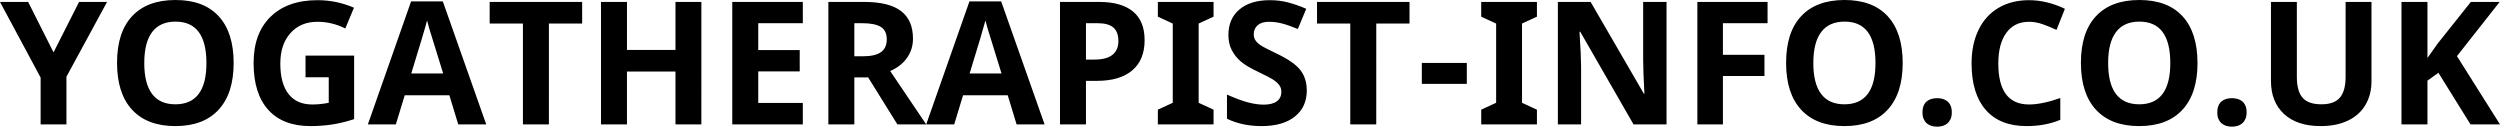
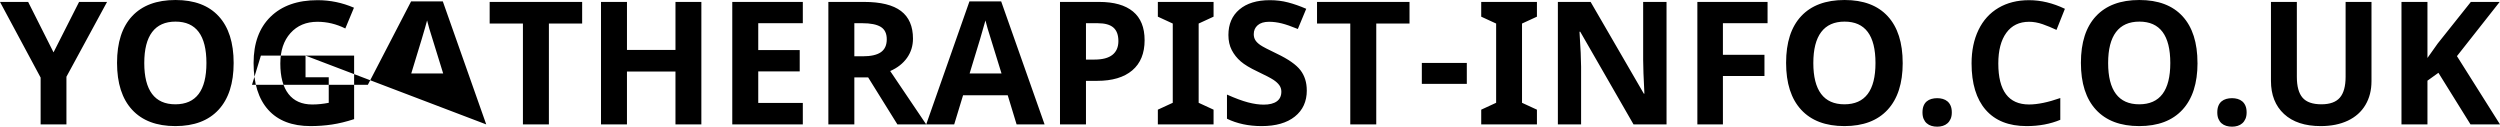
<svg xmlns="http://www.w3.org/2000/svg" id="svg4" height="12.182" width="240.426" version="1.1">
  <defs id="defs8" />
-   <path style="fill:#000000" id="path2" d="M 5.148,5.035 7.605,0.185 H 10.296 L 6.389,7.38 v 4.584 H 3.907 V 7.46 L 0,0.185 H 2.707 Z M 22.47,6.059 q 0,2.925 -1.45,4.496 -1.45,1.571 -4.157,1.571 -2.707,0 -4.157,-1.571 -1.45,-1.571 -1.45,-4.512 0,-2.941 1.454,-4.492 Q 14.164,-4.6875003e-8 16.879,-4.6875003e-8 q 2.715,0 4.153,1.563 1.438,1.563 1.438,4.496 z m -8.596,0 q 0,1.974 0.749,2.973 0.749,0.999 2.24,0.999 2.989,0 2.989,-3.972 0,-3.98 -2.973,-3.98 -1.49,0 -2.248,1.003 -0.757,1.003 -0.757,2.977 z M 29.383,5.35 h 4.673 v 6.107 q -1.136,0.371 -2.139,0.52 -1.003,0.149 -2.05,0.149 -2.667,0 -4.073,-1.567 -1.406,-1.567 -1.406,-4.5 0,-2.852 1.631,-4.447 1.631,-1.595 4.524,-1.595 1.813,0 3.497,0.725 L 33.209,2.739 Q 31.92,2.095 30.527,2.095 q -1.619,0 -2.594,1.088 -0.975,1.088 -0.975,2.925 0,1.917 0.786,2.929 0.786,1.011 2.284,1.011 0.781,0 1.587,-0.161 V 7.428 h -2.232 z M 44.07,11.964 43.216,9.16 h -4.294 l -0.854,2.804 H 35.377 L 39.534,0.137 h 3.053 L 46.761,11.964 Z M 42.62,7.066 Q 41.435,3.255 41.286,2.755 41.137,2.256 41.073,1.966 40.807,2.997 39.55,7.066 Z m 10.167,4.898 H 50.29 V 2.264 H 47.091 V 0.185 h 8.895 V 2.264 h -3.198 z m 14.663,0 h -2.49 v -5.084 h -4.665 v 5.084 H 57.798 V 0.185 h 2.498 V 4.802 h 4.665 V 0.185 h 2.49 z m 9.757,0 H 70.423 V 0.185 h 6.784 V 2.232 h -4.286 v 2.586 h 3.988 v 2.046 h -3.988 v 3.037 h 4.286 z m 4.955,-6.55 h 0.806 q 1.184,0 1.748,-0.395 0.564,-0.395 0.564,-1.241 0,-0.838 -0.576,-1.192 Q 84.127,2.232 82.919,2.232 h -0.757 z m 0,2.03 v 4.52 H 79.664 V 0.185 h 3.432 q 2.401,0 3.553,0.874 1.152,0.874 1.152,2.655 0,1.039 -0.572,1.849 -0.572,0.81 -1.619,1.269 l 3.464,5.132 H 86.303 L 83.491,7.444 Z M 97.767,11.964 96.913,9.16 h -4.294 l -0.854,2.804 H 89.074 L 93.231,0.137 h 3.053 L 100.458,11.964 Z M 96.317,7.066 Q 95.133,3.255 94.984,2.755 94.835,2.256 94.77,1.966 94.504,2.997 93.248,7.066 Z m 8.121,-1.337 h 0.822 q 1.152,0 1.724,-0.455 0.572,-0.455 0.572,-1.325 0,-0.878 -0.479,-1.297 -0.479,-0.419 -1.503,-0.419 h -1.136 z m 5.64,-1.869 q 0,1.901 -1.188,2.908 -1.188,1.007 -3.38,1.007 h -1.072 v 4.189 h -2.498 V 0.185 h 3.762 q 2.143,0 3.259,0.922 1.116,0.922 1.116,2.751 z m 6.631,8.105 h -5.358 v -1.418 l 1.434,-0.661 V 2.264 L 111.351,1.603 V 0.185 h 5.358 V 1.603 l -1.434,0.661 v 7.622 l 1.434,0.661 z m 8.967,-3.271 q 0,1.595 -1.148,2.514 -1.148,0.918 -3.194,0.918 -1.885,0 -3.335,-0.709 V 9.096 q 1.192,0.532 2.018,0.749 0.826,0.218 1.511,0.218 0.822,0 1.261,-0.314 0.439,-0.314 0.439,-0.935 0,-0.346 -0.193,-0.616 -0.193,-0.27 -0.568,-0.52 -0.375,-0.25 -1.527,-0.798 -1.08,-0.508 -1.619,-0.975 -0.54,-0.467 -0.862,-1.088 -0.322,-0.62 -0.322,-1.45 0,-1.563 1.059,-2.457 1.059,-0.894 2.929,-0.894 0.918,0 1.752,0.218 0.834,0.218 1.744,0.612 L 124.813,2.788 q -0.943,-0.387 -1.559,-0.54 -0.616,-0.153 -1.213,-0.153 -0.709,0 -1.088,0.33 -0.379,0.33 -0.379,0.862 0,0.33 0.153,0.576 0.153,0.246 0.487,0.475 0.334,0.23 1.583,0.826 1.652,0.79 2.264,1.583 0.612,0.794 0.612,1.946 z m 6.679,3.271 h -2.498 V 2.264 h -3.198 V 0.185 h 8.895 V 2.264 h -3.198 z m 4.383,-3.899 v -2.014 h 4.326 v 2.014 z m 11.07,3.899 h -5.358 v -1.418 l 1.434,-0.661 V 2.264 L 142.449,1.603 V 0.185 h 5.358 V 1.603 l -1.434,0.661 v 7.622 l 1.434,0.661 z m 12.464,0 h -3.174 l -5.124,-8.911 h -0.072 q 0.153,2.361 0.153,3.368 v 5.543 H 149.821 V 0.185 h 3.15 l 5.116,8.822 h 0.056 Q 158.023,6.711 158.023,5.76 V 0.185 h 2.248 z m 5.422,0 H 163.236 V 0.185 h 6.751 V 2.232 h -4.294 v 3.037 h 3.996 v 2.038 h -3.996 z m 17.29,-5.906 q 0,2.925 -1.45,4.496 -1.45,1.571 -4.157,1.571 -2.707,0 -4.157,-1.571 -1.45,-1.571 -1.45,-4.512 0,-2.941 1.454,-4.492 Q 174.676,-4.6874999e-8 177.391,-4.6874999e-8 q 2.715,0 4.153,1.563 1.438,1.563 1.438,4.496 z m -8.596,0 q 0,1.974 0.749,2.973 0.749,0.999 2.24,0.999 2.989,0 2.989,-3.972 0,-3.98 -2.973,-3.98 -1.49,0 -2.248,1.003 -0.757,1.003 -0.757,2.977 z m 10.498,4.753 q 0,-0.379 0.109,-0.641 0.109,-0.262 0.302,-0.423 0.193,-0.161 0.451,-0.234 0.258,-0.073 0.556,-0.073 0.282,0 0.536,0.073 0.254,0.073 0.447,0.234 0.193,0.161 0.306,0.423 0.113,0.262 0.113,0.641 0,0.363 -0.113,0.62 -0.113,0.258 -0.306,0.427 -0.193,0.169 -0.447,0.246 -0.254,0.077 -0.536,0.077 -0.298,0 -0.556,-0.077 -0.258,-0.077 -0.451,-0.246 -0.193,-0.169 -0.302,-0.427 -0.109,-0.258 -0.109,-0.62 z m 10.248,-8.717 q -1.41,0 -2.183,1.059 -0.773,1.059 -0.773,2.953 0,3.94 2.957,3.94 1.241,0 3.005,-0.62 v 2.095 q -1.45,0.604 -3.239,0.604 -2.57,0 -3.932,-1.559 -1.362,-1.559 -1.362,-4.475 0,-1.837 0.669,-3.219 0.669,-1.382 1.922,-2.119 1.253,-0.737 2.937,-0.737 1.716,0 3.448,0.83 L 197.774,2.876 q -0.661,-0.314 -1.329,-0.548 -0.669,-0.234 -1.313,-0.234 z m 16.202,3.964 q 0,2.925 -1.45,4.496 -1.45,1.571 -4.157,1.571 -2.707,0 -4.157,-1.571 -1.45,-1.571 -1.45,-4.512 0,-2.941 1.454,-4.492 Q 203.027,-4.6874999e-8 205.742,-4.6874999e-8 q 2.715,0 4.153,1.563 1.438,1.563 1.438,4.496 z m -8.596,0 q 0,1.974 0.749,2.973 0.749,0.999 2.24,0.999 2.989,0 2.989,-3.972 0,-3.98 -2.973,-3.98 -1.49,0 -2.248,1.003 -0.757,1.003 -0.757,2.977 z m 10.498,4.753 q 0,-0.379 0.109,-0.641 0.109,-0.262 0.302,-0.423 0.193,-0.161 0.451,-0.234 0.258,-0.073 0.556,-0.073 0.282,0 0.536,0.073 0.254,0.073 0.447,0.234 0.193,0.161 0.306,0.423 0.113,0.262 0.113,0.641 0,0.363 -0.113,0.62 -0.113,0.258 -0.306,0.427 -0.193,0.169 -0.447,0.246 -0.254,0.077 -0.536,0.077 -0.298,0 -0.556,-0.077 -0.258,-0.077 -0.451,-0.246 -0.193,-0.169 -0.302,-0.427 -0.109,-0.258 -0.109,-0.62 z M 228.067,0.185 V 7.807 q 0,1.305 -0.584,2.288 -0.584,0.983 -1.688,1.507 -1.104,0.524 -2.61,0.524 -2.272,0 -3.529,-1.164 -1.257,-1.164 -1.257,-3.186 V 0.185 h 2.49 V 7.396 q 0,1.362 0.548,1.998 0.548,0.636 1.813,0.636 1.225,0 1.776,-0.641 0.552,-0.641 0.552,-2.01 V 0.185 Z M 240.426,11.964 h -2.836 l -3.086,-4.963 -1.055,0.757 v 4.206 h -2.498 V 0.185 h 2.498 V 5.575 l 0.983,-1.386 3.19,-4.004 h 2.771 L 236.285,5.398 Z" />
+   <path style="fill:#000000" id="path2" d="M 5.148,5.035 7.605,0.185 H 10.296 L 6.389,7.38 v 4.584 H 3.907 V 7.46 L 0,0.185 H 2.707 Z M 22.47,6.059 q 0,2.925 -1.45,4.496 -1.45,1.571 -4.157,1.571 -2.707,0 -4.157,-1.571 -1.45,-1.571 -1.45,-4.512 0,-2.941 1.454,-4.492 Q 14.164,-4.6875003e-8 16.879,-4.6875003e-8 q 2.715,0 4.153,1.563 1.438,1.563 1.438,4.496 z m -8.596,0 q 0,1.974 0.749,2.973 0.749,0.999 2.24,0.999 2.989,0 2.989,-3.972 0,-3.98 -2.973,-3.98 -1.49,0 -2.248,1.003 -0.757,1.003 -0.757,2.977 z M 29.383,5.35 h 4.673 v 6.107 q -1.136,0.371 -2.139,0.52 -1.003,0.149 -2.05,0.149 -2.667,0 -4.073,-1.567 -1.406,-1.567 -1.406,-4.5 0,-2.852 1.631,-4.447 1.631,-1.595 4.524,-1.595 1.813,0 3.497,0.725 L 33.209,2.739 Q 31.92,2.095 30.527,2.095 q -1.619,0 -2.594,1.088 -0.975,1.088 -0.975,2.925 0,1.917 0.786,2.929 0.786,1.011 2.284,1.011 0.781,0 1.587,-0.161 V 7.428 h -2.232 z h -4.294 l -0.854,2.804 H 35.377 L 39.534,0.137 h 3.053 L 46.761,11.964 Z M 42.62,7.066 Q 41.435,3.255 41.286,2.755 41.137,2.256 41.073,1.966 40.807,2.997 39.55,7.066 Z m 10.167,4.898 H 50.29 V 2.264 H 47.091 V 0.185 h 8.895 V 2.264 h -3.198 z m 14.663,0 h -2.49 v -5.084 h -4.665 v 5.084 H 57.798 V 0.185 h 2.498 V 4.802 h 4.665 V 0.185 h 2.49 z m 9.757,0 H 70.423 V 0.185 h 6.784 V 2.232 h -4.286 v 2.586 h 3.988 v 2.046 h -3.988 v 3.037 h 4.286 z m 4.955,-6.55 h 0.806 q 1.184,0 1.748,-0.395 0.564,-0.395 0.564,-1.241 0,-0.838 -0.576,-1.192 Q 84.127,2.232 82.919,2.232 h -0.757 z m 0,2.03 v 4.52 H 79.664 V 0.185 h 3.432 q 2.401,0 3.553,0.874 1.152,0.874 1.152,2.655 0,1.039 -0.572,1.849 -0.572,0.81 -1.619,1.269 l 3.464,5.132 H 86.303 L 83.491,7.444 Z M 97.767,11.964 96.913,9.16 h -4.294 l -0.854,2.804 H 89.074 L 93.231,0.137 h 3.053 L 100.458,11.964 Z M 96.317,7.066 Q 95.133,3.255 94.984,2.755 94.835,2.256 94.77,1.966 94.504,2.997 93.248,7.066 Z m 8.121,-1.337 h 0.822 q 1.152,0 1.724,-0.455 0.572,-0.455 0.572,-1.325 0,-0.878 -0.479,-1.297 -0.479,-0.419 -1.503,-0.419 h -1.136 z m 5.64,-1.869 q 0,1.901 -1.188,2.908 -1.188,1.007 -3.38,1.007 h -1.072 v 4.189 h -2.498 V 0.185 h 3.762 q 2.143,0 3.259,0.922 1.116,0.922 1.116,2.751 z m 6.631,8.105 h -5.358 v -1.418 l 1.434,-0.661 V 2.264 L 111.351,1.603 V 0.185 h 5.358 V 1.603 l -1.434,0.661 v 7.622 l 1.434,0.661 z m 8.967,-3.271 q 0,1.595 -1.148,2.514 -1.148,0.918 -3.194,0.918 -1.885,0 -3.335,-0.709 V 9.096 q 1.192,0.532 2.018,0.749 0.826,0.218 1.511,0.218 0.822,0 1.261,-0.314 0.439,-0.314 0.439,-0.935 0,-0.346 -0.193,-0.616 -0.193,-0.27 -0.568,-0.52 -0.375,-0.25 -1.527,-0.798 -1.08,-0.508 -1.619,-0.975 -0.54,-0.467 -0.862,-1.088 -0.322,-0.62 -0.322,-1.45 0,-1.563 1.059,-2.457 1.059,-0.894 2.929,-0.894 0.918,0 1.752,0.218 0.834,0.218 1.744,0.612 L 124.813,2.788 q -0.943,-0.387 -1.559,-0.54 -0.616,-0.153 -1.213,-0.153 -0.709,0 -1.088,0.33 -0.379,0.33 -0.379,0.862 0,0.33 0.153,0.576 0.153,0.246 0.487,0.475 0.334,0.23 1.583,0.826 1.652,0.79 2.264,1.583 0.612,0.794 0.612,1.946 z m 6.679,3.271 h -2.498 V 2.264 h -3.198 V 0.185 h 8.895 V 2.264 h -3.198 z m 4.383,-3.899 v -2.014 h 4.326 v 2.014 z m 11.07,3.899 h -5.358 v -1.418 l 1.434,-0.661 V 2.264 L 142.449,1.603 V 0.185 h 5.358 V 1.603 l -1.434,0.661 v 7.622 l 1.434,0.661 z m 12.464,0 h -3.174 l -5.124,-8.911 h -0.072 q 0.153,2.361 0.153,3.368 v 5.543 H 149.821 V 0.185 h 3.15 l 5.116,8.822 h 0.056 Q 158.023,6.711 158.023,5.76 V 0.185 h 2.248 z m 5.422,0 H 163.236 V 0.185 h 6.751 V 2.232 h -4.294 v 3.037 h 3.996 v 2.038 h -3.996 z m 17.29,-5.906 q 0,2.925 -1.45,4.496 -1.45,1.571 -4.157,1.571 -2.707,0 -4.157,-1.571 -1.45,-1.571 -1.45,-4.512 0,-2.941 1.454,-4.492 Q 174.676,-4.6874999e-8 177.391,-4.6874999e-8 q 2.715,0 4.153,1.563 1.438,1.563 1.438,4.496 z m -8.596,0 q 0,1.974 0.749,2.973 0.749,0.999 2.24,0.999 2.989,0 2.989,-3.972 0,-3.98 -2.973,-3.98 -1.49,0 -2.248,1.003 -0.757,1.003 -0.757,2.977 z m 10.498,4.753 q 0,-0.379 0.109,-0.641 0.109,-0.262 0.302,-0.423 0.193,-0.161 0.451,-0.234 0.258,-0.073 0.556,-0.073 0.282,0 0.536,0.073 0.254,0.073 0.447,0.234 0.193,0.161 0.306,0.423 0.113,0.262 0.113,0.641 0,0.363 -0.113,0.62 -0.113,0.258 -0.306,0.427 -0.193,0.169 -0.447,0.246 -0.254,0.077 -0.536,0.077 -0.298,0 -0.556,-0.077 -0.258,-0.077 -0.451,-0.246 -0.193,-0.169 -0.302,-0.427 -0.109,-0.258 -0.109,-0.62 z m 10.248,-8.717 q -1.41,0 -2.183,1.059 -0.773,1.059 -0.773,2.953 0,3.94 2.957,3.94 1.241,0 3.005,-0.62 v 2.095 q -1.45,0.604 -3.239,0.604 -2.57,0 -3.932,-1.559 -1.362,-1.559 -1.362,-4.475 0,-1.837 0.669,-3.219 0.669,-1.382 1.922,-2.119 1.253,-0.737 2.937,-0.737 1.716,0 3.448,0.83 L 197.774,2.876 q -0.661,-0.314 -1.329,-0.548 -0.669,-0.234 -1.313,-0.234 z m 16.202,3.964 q 0,2.925 -1.45,4.496 -1.45,1.571 -4.157,1.571 -2.707,0 -4.157,-1.571 -1.45,-1.571 -1.45,-4.512 0,-2.941 1.454,-4.492 Q 203.027,-4.6874999e-8 205.742,-4.6874999e-8 q 2.715,0 4.153,1.563 1.438,1.563 1.438,4.496 z m -8.596,0 q 0,1.974 0.749,2.973 0.749,0.999 2.24,0.999 2.989,0 2.989,-3.972 0,-3.98 -2.973,-3.98 -1.49,0 -2.248,1.003 -0.757,1.003 -0.757,2.977 z m 10.498,4.753 q 0,-0.379 0.109,-0.641 0.109,-0.262 0.302,-0.423 0.193,-0.161 0.451,-0.234 0.258,-0.073 0.556,-0.073 0.282,0 0.536,0.073 0.254,0.073 0.447,0.234 0.193,0.161 0.306,0.423 0.113,0.262 0.113,0.641 0,0.363 -0.113,0.62 -0.113,0.258 -0.306,0.427 -0.193,0.169 -0.447,0.246 -0.254,0.077 -0.536,0.077 -0.298,0 -0.556,-0.077 -0.258,-0.077 -0.451,-0.246 -0.193,-0.169 -0.302,-0.427 -0.109,-0.258 -0.109,-0.62 z M 228.067,0.185 V 7.807 q 0,1.305 -0.584,2.288 -0.584,0.983 -1.688,1.507 -1.104,0.524 -2.61,0.524 -2.272,0 -3.529,-1.164 -1.257,-1.164 -1.257,-3.186 V 0.185 h 2.49 V 7.396 q 0,1.362 0.548,1.998 0.548,0.636 1.813,0.636 1.225,0 1.776,-0.641 0.552,-0.641 0.552,-2.01 V 0.185 Z M 240.426,11.964 h -2.836 l -3.086,-4.963 -1.055,0.757 v 4.206 h -2.498 V 0.185 h 2.498 V 5.575 l 0.983,-1.386 3.19,-4.004 h 2.771 L 236.285,5.398 Z" />
</svg>